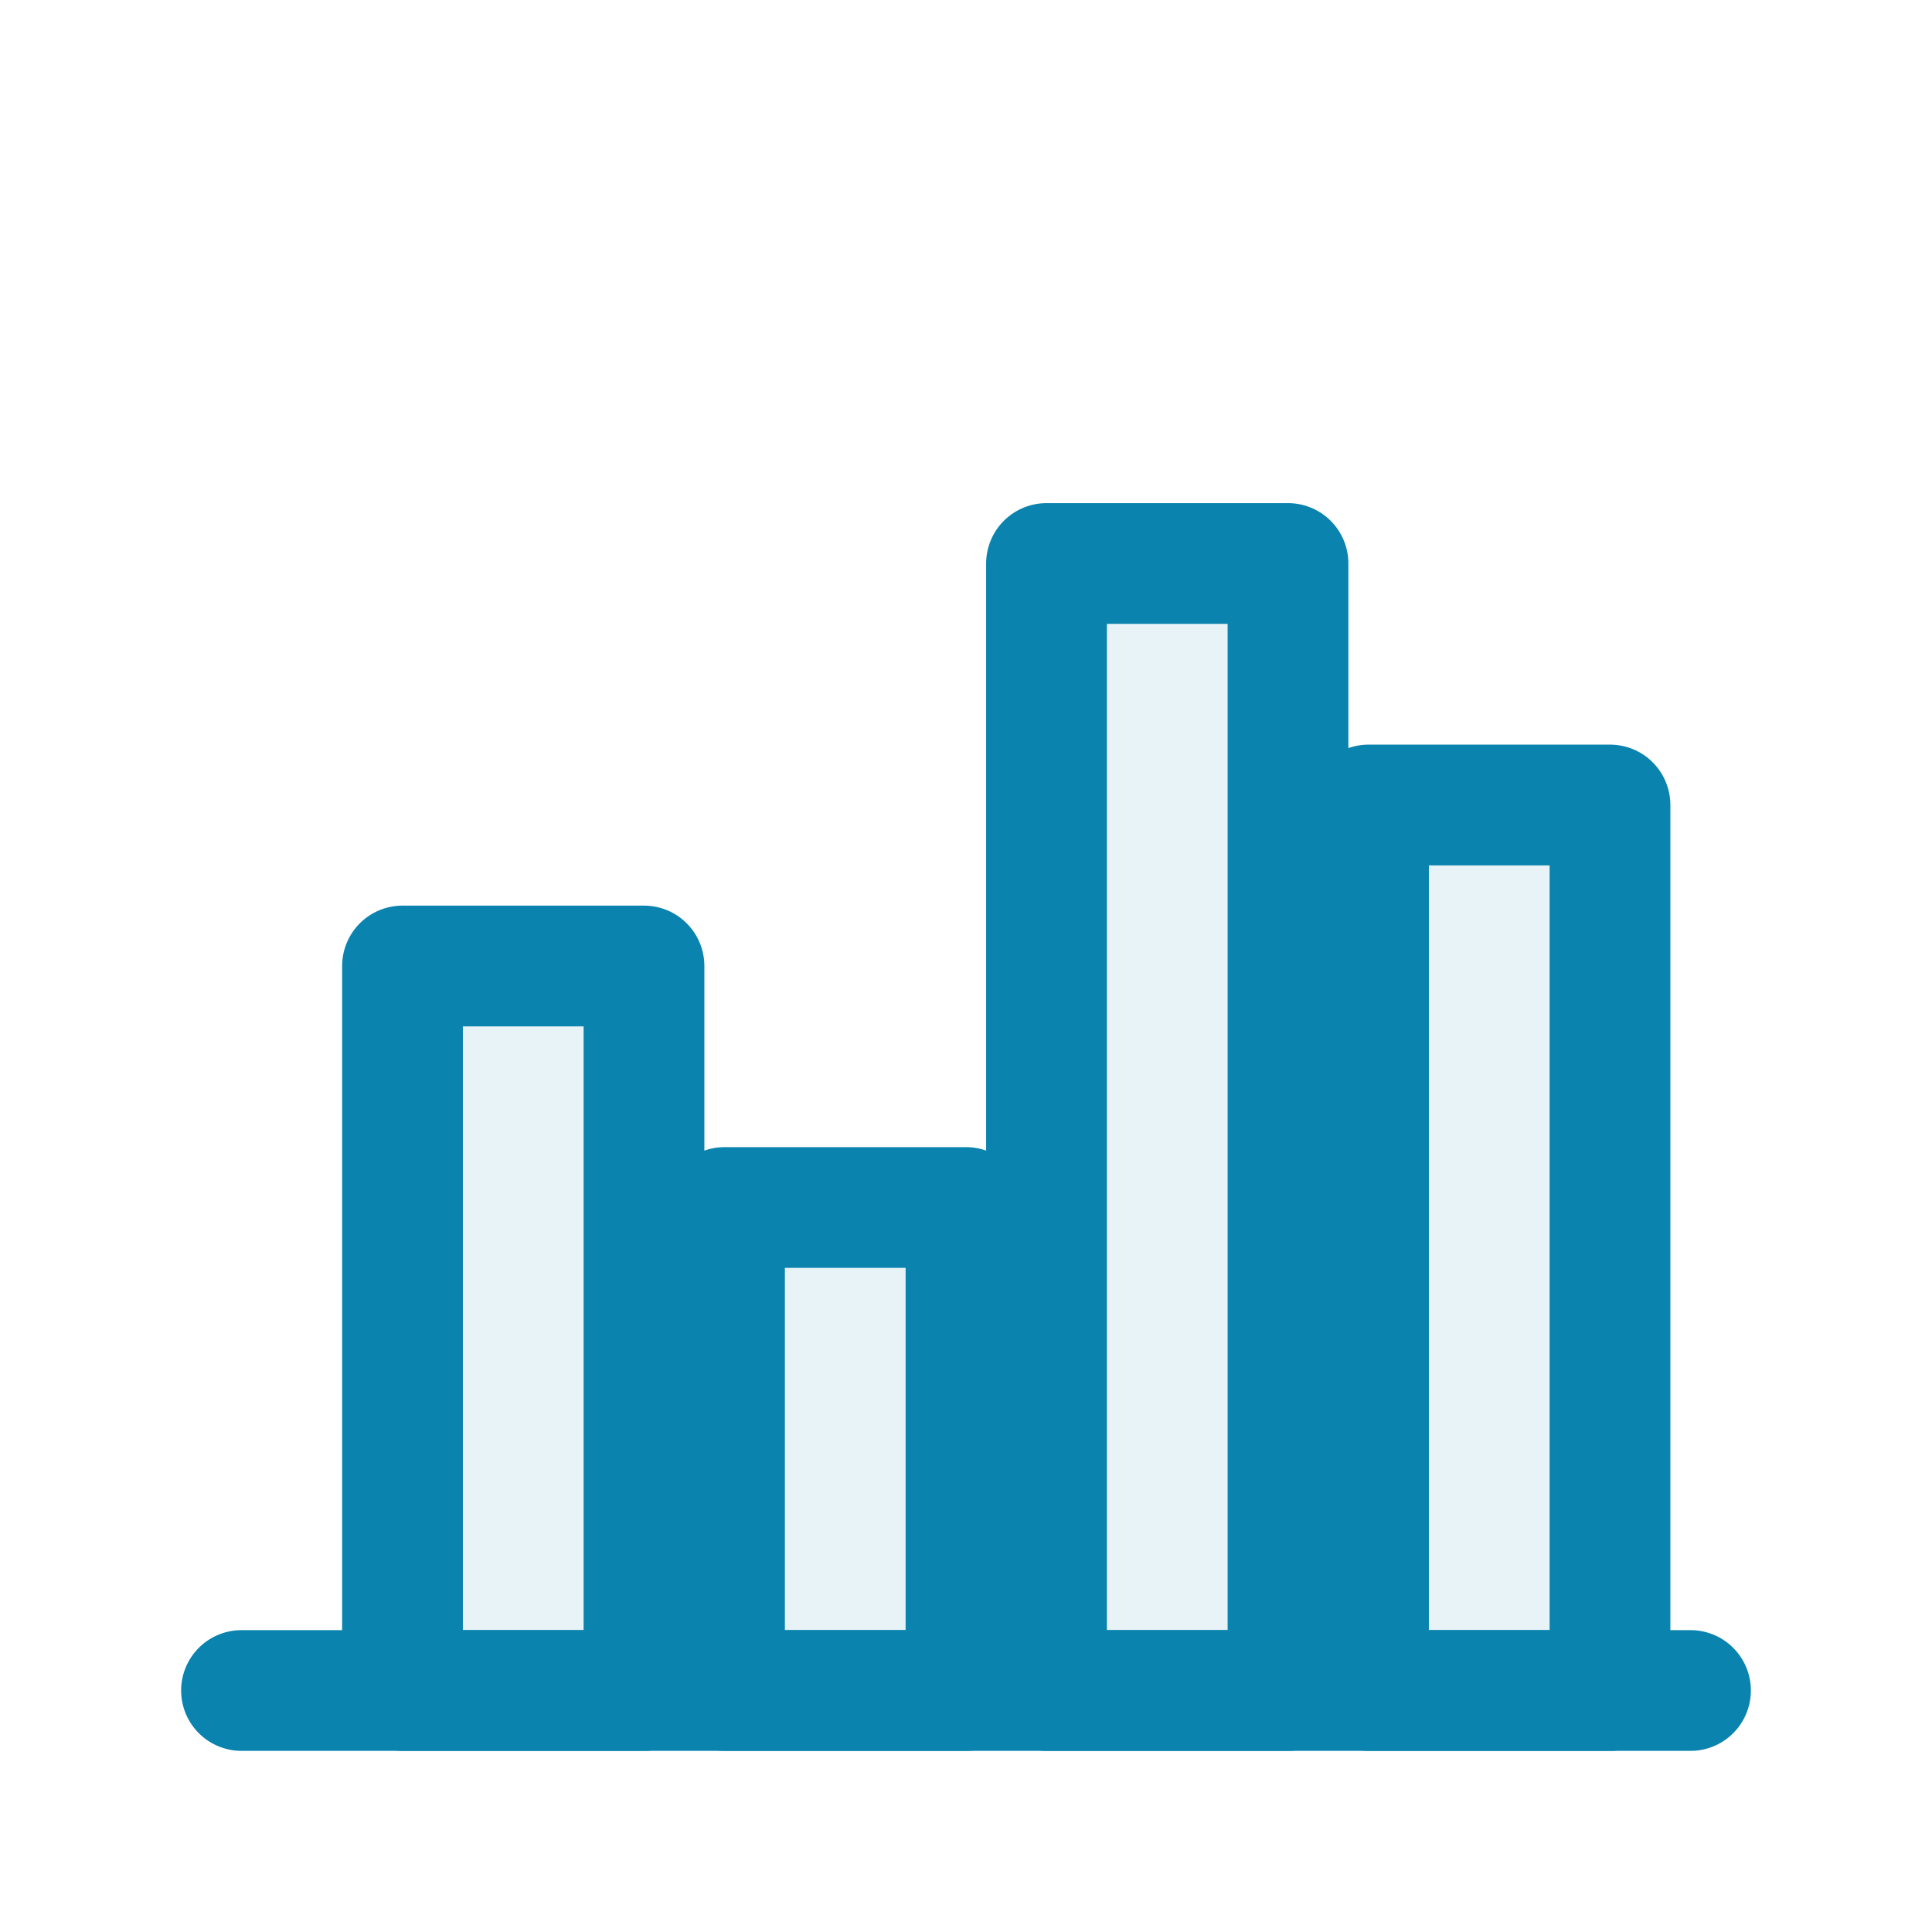
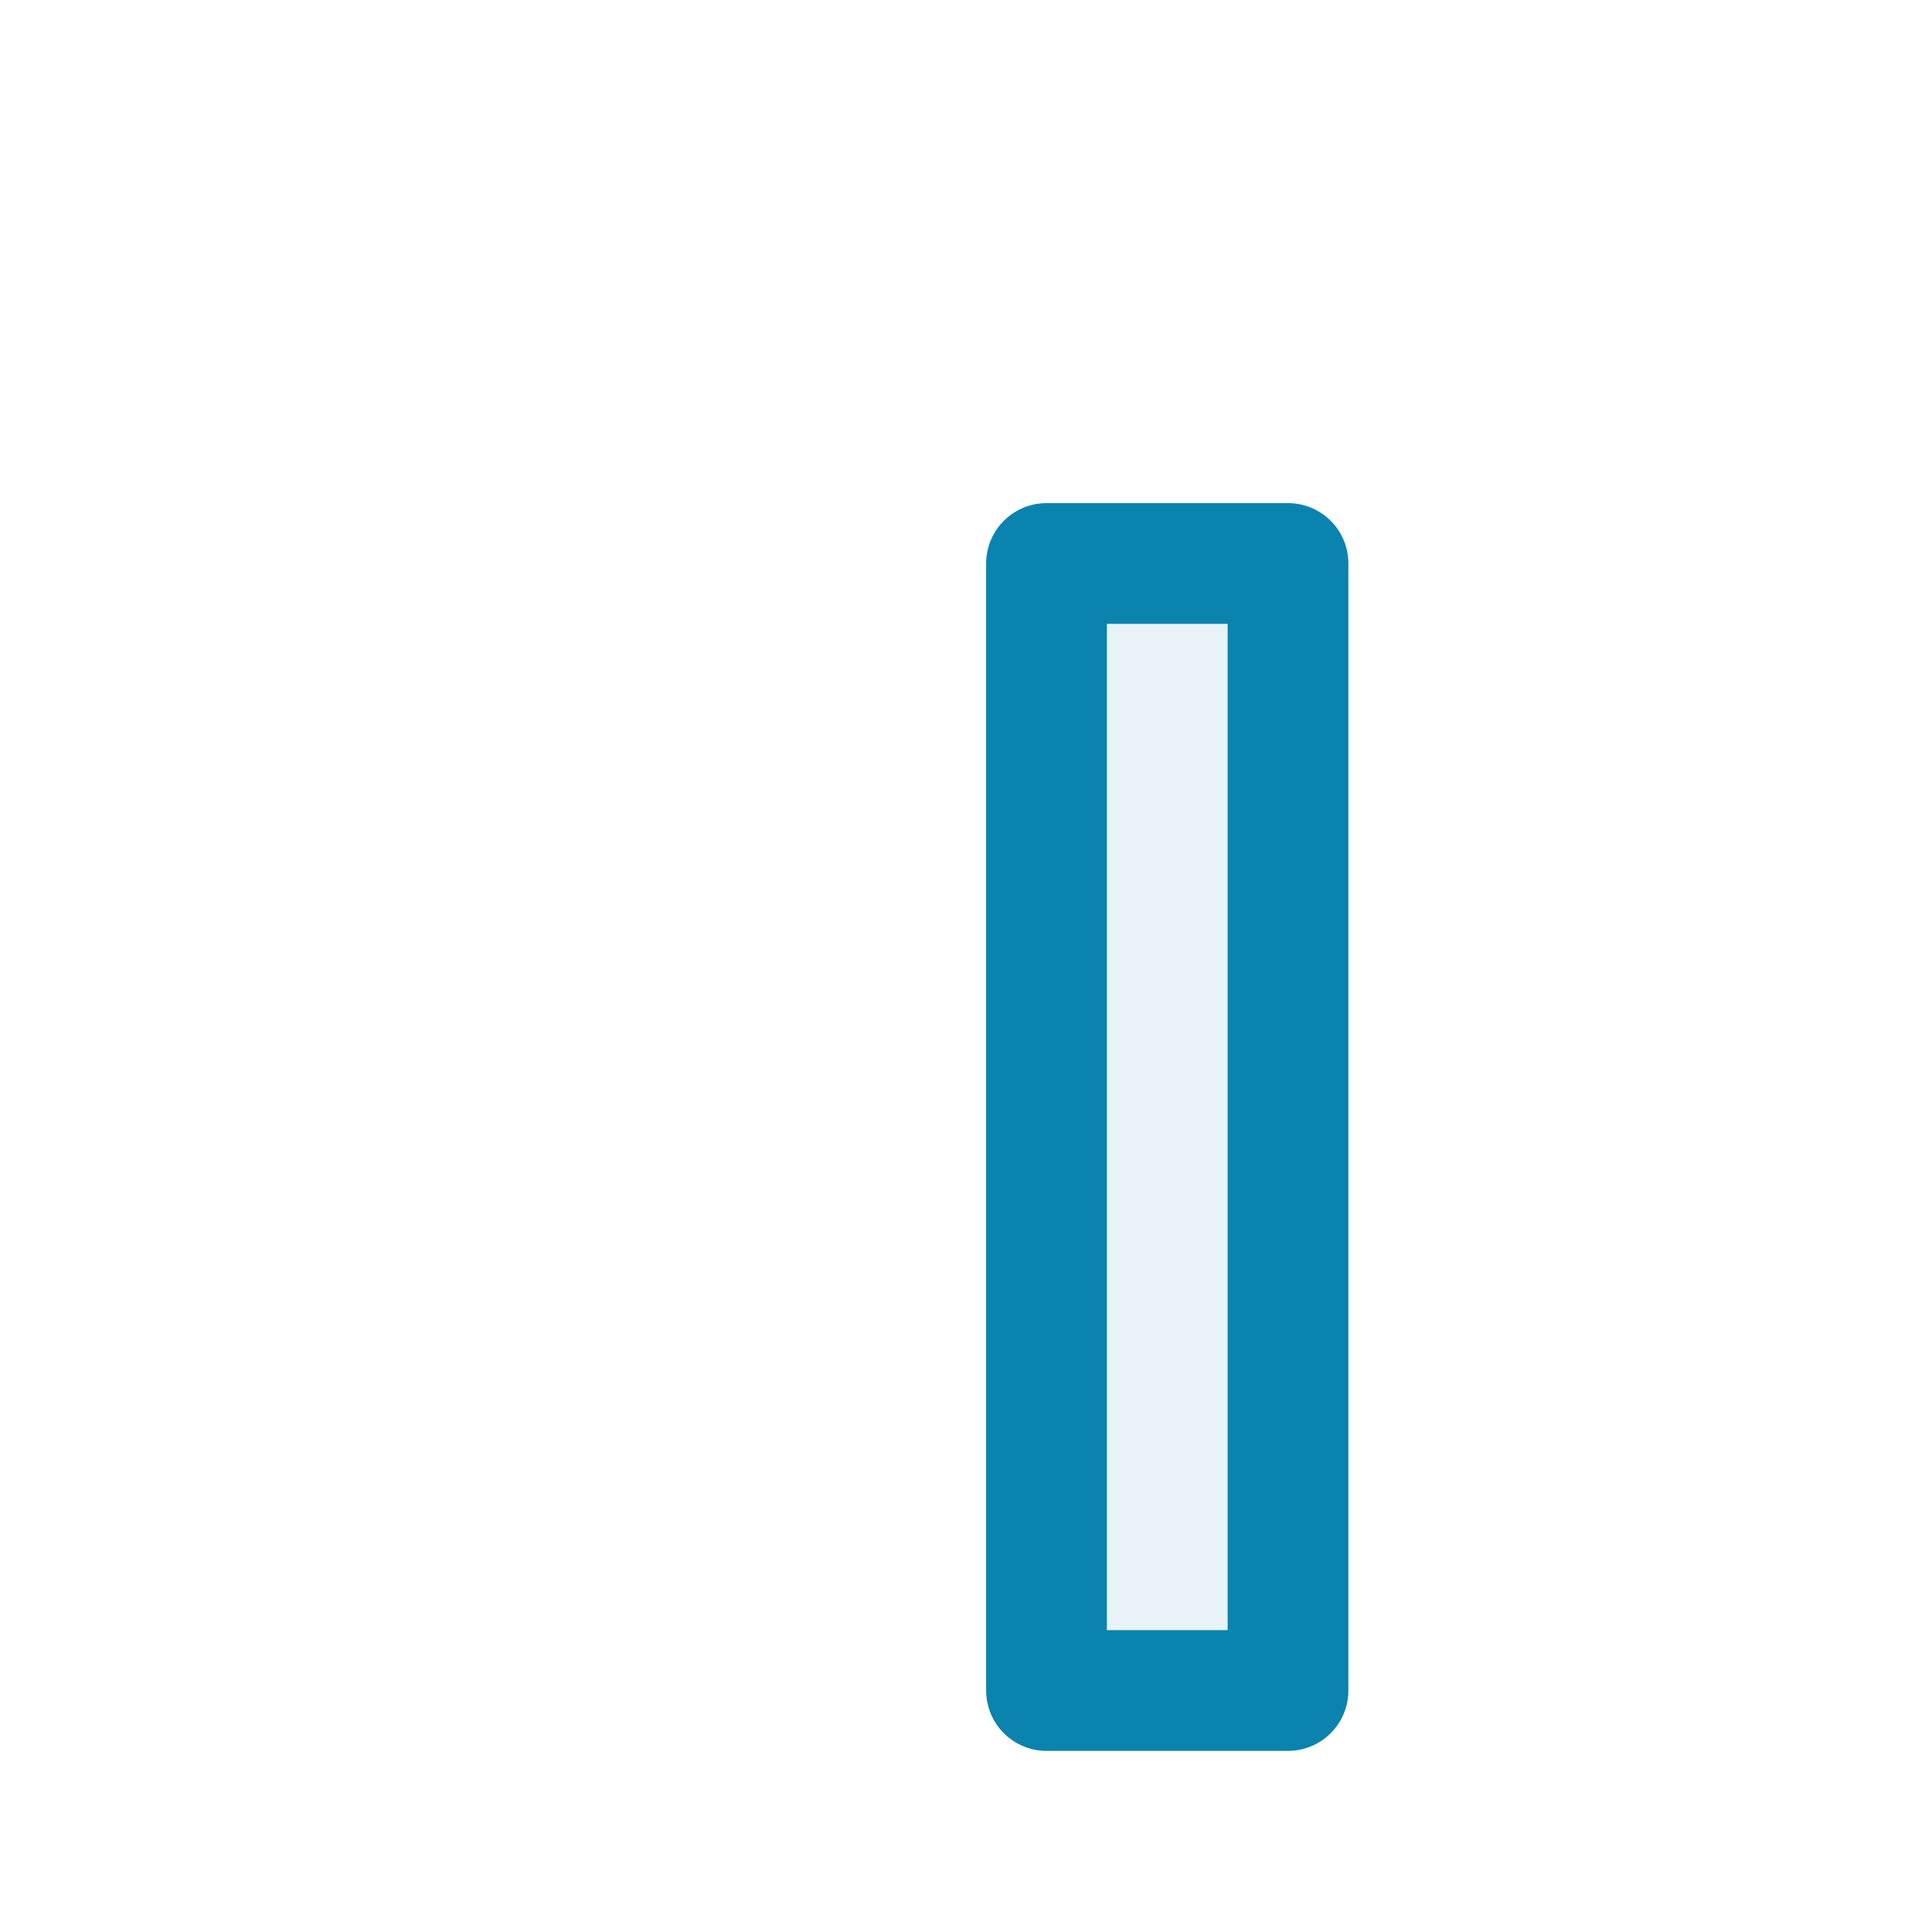
<svg xmlns="http://www.w3.org/2000/svg" viewBox="0 0 24 24" fill="none" stroke="#0A83AE" stroke-width="1.5" stroke-linecap="round" stroke-linejoin="round">
-   <line x1="3" y1="21" x2="21" y2="21" stroke="#0A83AE" stroke-width="1.5" />
-   <rect x="5" y="12" width="3" height="9" stroke="#0A83AE" stroke-width="1.5" fill="rgba(10,131,174,0.1)" />
-   <rect x="9" y="15" width="3" height="6" stroke="#0A83AE" stroke-width="1.5" fill="rgba(10,131,174,0.1)" />
  <rect x="13" y="7" width="3" height="14" stroke="#0A83AE" stroke-width="1.5" fill="rgba(10,131,174,0.1)" />
-   <rect x="17" y="10" width="3" height="11" stroke="#0A83AE" stroke-width="1.5" fill="rgba(10,131,174,0.1)" />
</svg>